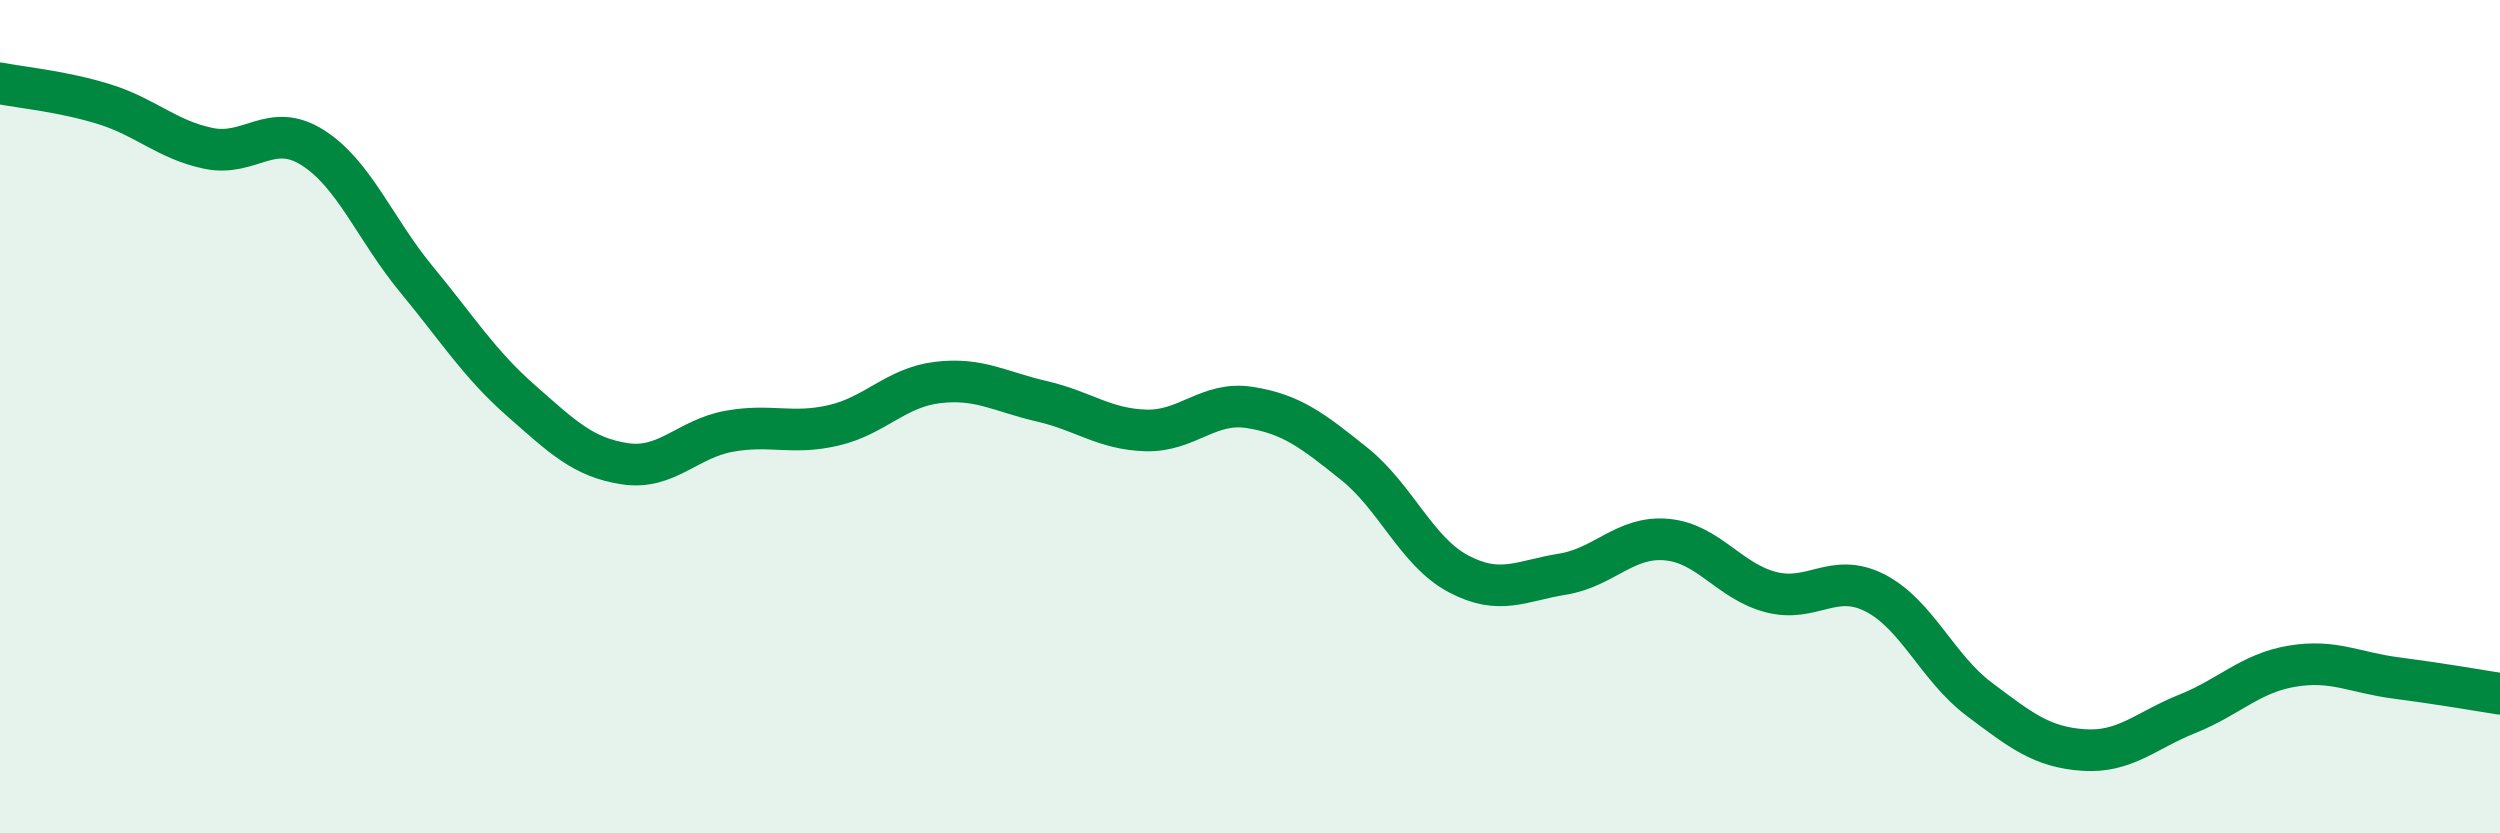
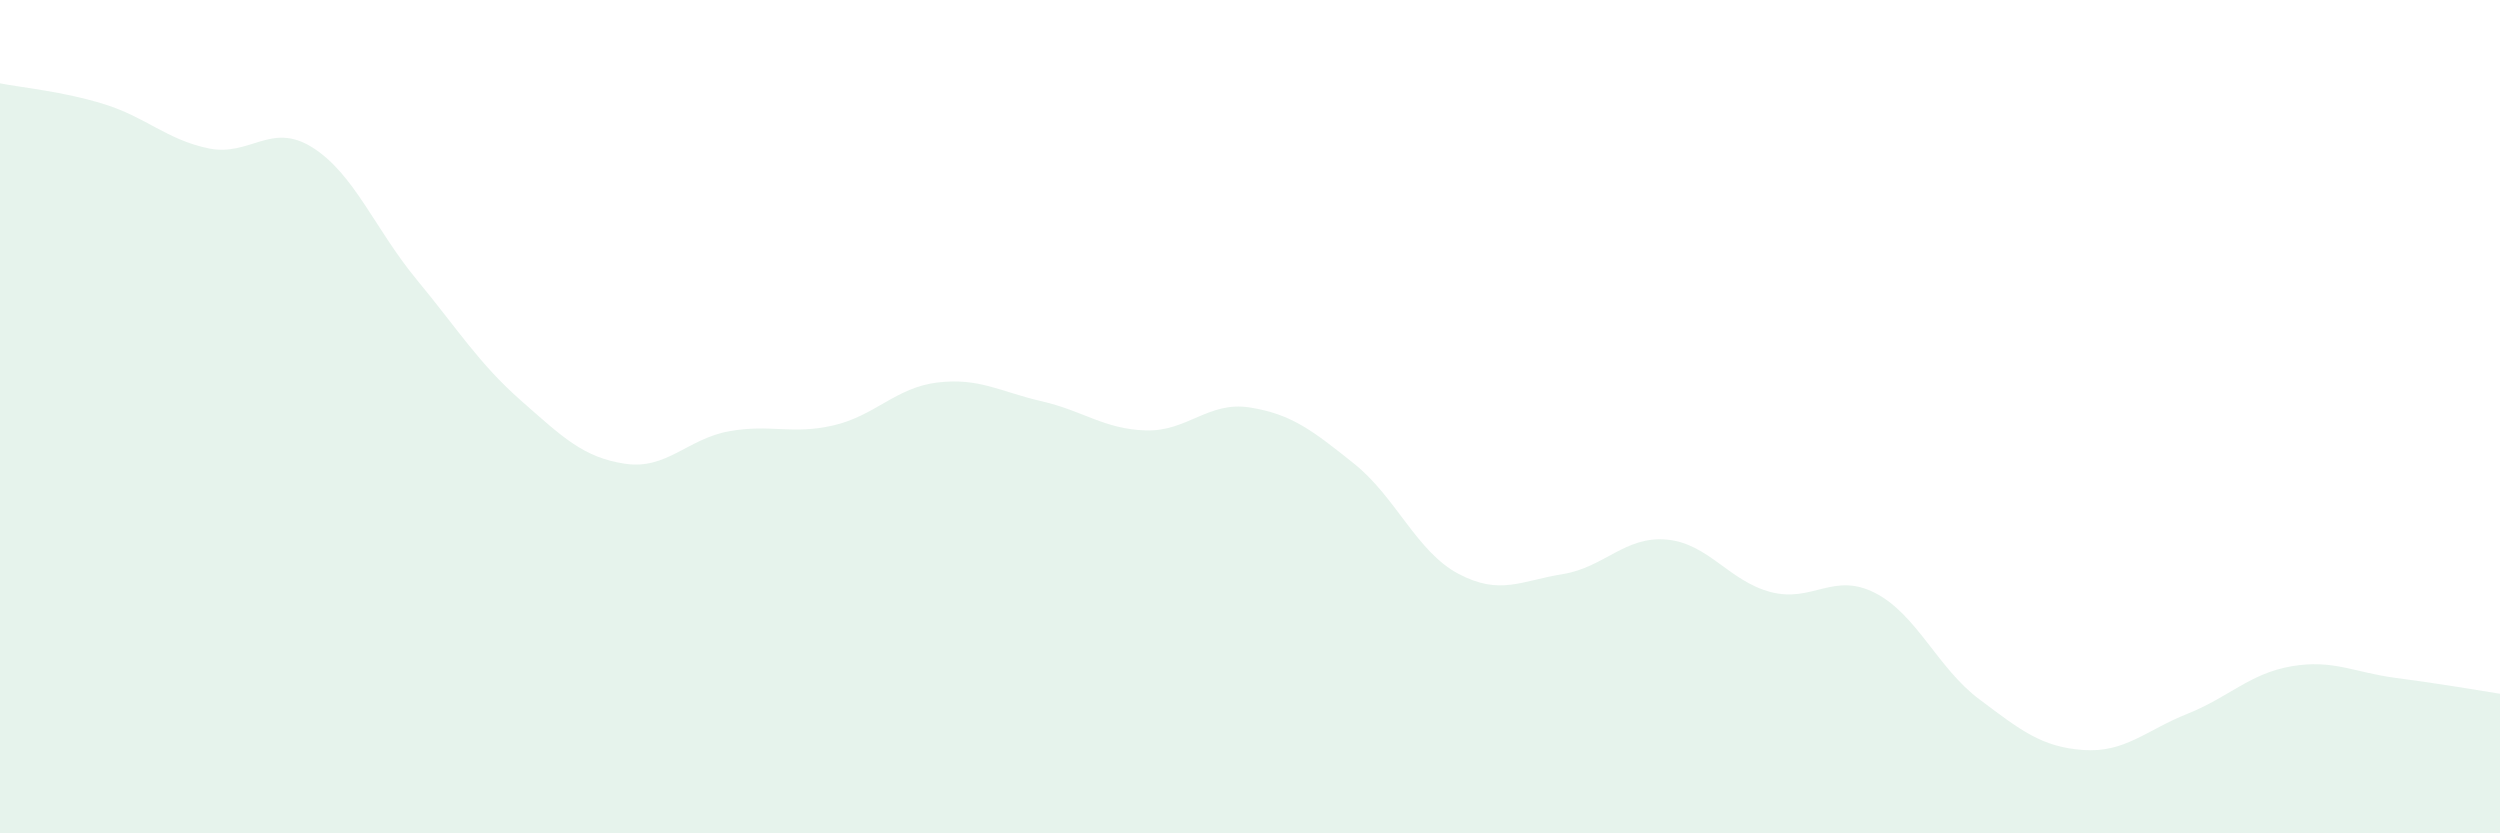
<svg xmlns="http://www.w3.org/2000/svg" width="60" height="20" viewBox="0 0 60 20">
  <path d="M 0,2 C 0.5,2.1 1.5,2.19 2.5,2.5 C 3.5,2.81 4,3.35 5,3.56 C 6,3.77 6.5,2.91 7.5,3.54 C 8.5,4.17 9,5.5 10,6.71 C 11,7.92 11.5,8.73 12.5,9.61 C 13.5,10.49 14,10.98 15,11.13 C 16,11.28 16.5,10.53 17.5,10.35 C 18.5,10.17 19,10.44 20,10.21 C 21,9.98 21.5,9.3 22.5,9.18 C 23.5,9.06 24,9.4 25,9.63 C 26,9.86 26.5,10.3 27.5,10.33 C 28.5,10.36 29,9.62 30,9.78 C 31,9.94 31.5,10.33 32.5,11.13 C 33.5,11.93 34,13.24 35,13.77 C 36,14.3 36.5,13.94 37.5,13.78 C 38.5,13.62 39,12.86 40,12.95 C 41,13.04 41.5,13.95 42.5,14.21 C 43.5,14.47 44,13.72 45,14.23 C 46,14.74 46.5,16.03 47.5,16.78 C 48.5,17.53 49,17.93 50,18 C 51,18.07 51.5,17.53 52.5,17.13 C 53.5,16.73 54,16.16 55,15.99 C 56,15.82 56.5,16.14 57.5,16.27 C 58.5,16.4 59.5,16.57 60,16.65L60 20L0 20Z" fill="#008740" opacity="0.1" stroke-linecap="round" stroke-linejoin="round" />
-   <path d="M 0,2 C 0.5,2.1 1.5,2.19 2.5,2.5 C 3.5,2.81 4,3.35 5,3.56 C 6,3.77 6.5,2.91 7.5,3.54 C 8.5,4.17 9,5.5 10,6.71 C 11,7.92 11.5,8.73 12.5,9.61 C 13.5,10.49 14,10.98 15,11.13 C 16,11.28 16.5,10.53 17.5,10.35 C 18.5,10.17 19,10.44 20,10.21 C 21,9.98 21.5,9.3 22.5,9.18 C 23.5,9.06 24,9.4 25,9.63 C 26,9.86 26.5,10.3 27.5,10.33 C 28.5,10.36 29,9.62 30,9.78 C 31,9.94 31.5,10.33 32.5,11.13 C 33.5,11.93 34,13.24 35,13.77 C 36,14.3 36.5,13.94 37.5,13.78 C 38.5,13.62 39,12.86 40,12.95 C 41,13.04 41.5,13.95 42.5,14.21 C 43.5,14.47 44,13.72 45,14.23 C 46,14.74 46.5,16.03 47.5,16.78 C 48.5,17.53 49,17.93 50,18 C 51,18.07 51.5,17.53 52.5,17.13 C 53.5,16.73 54,16.16 55,15.99 C 56,15.82 56.5,16.14 57.5,16.27 C 58.5,16.4 59.5,16.57 60,16.65" stroke="#008740" stroke-width="1" fill="none" stroke-linecap="round" stroke-linejoin="round" />
</svg>